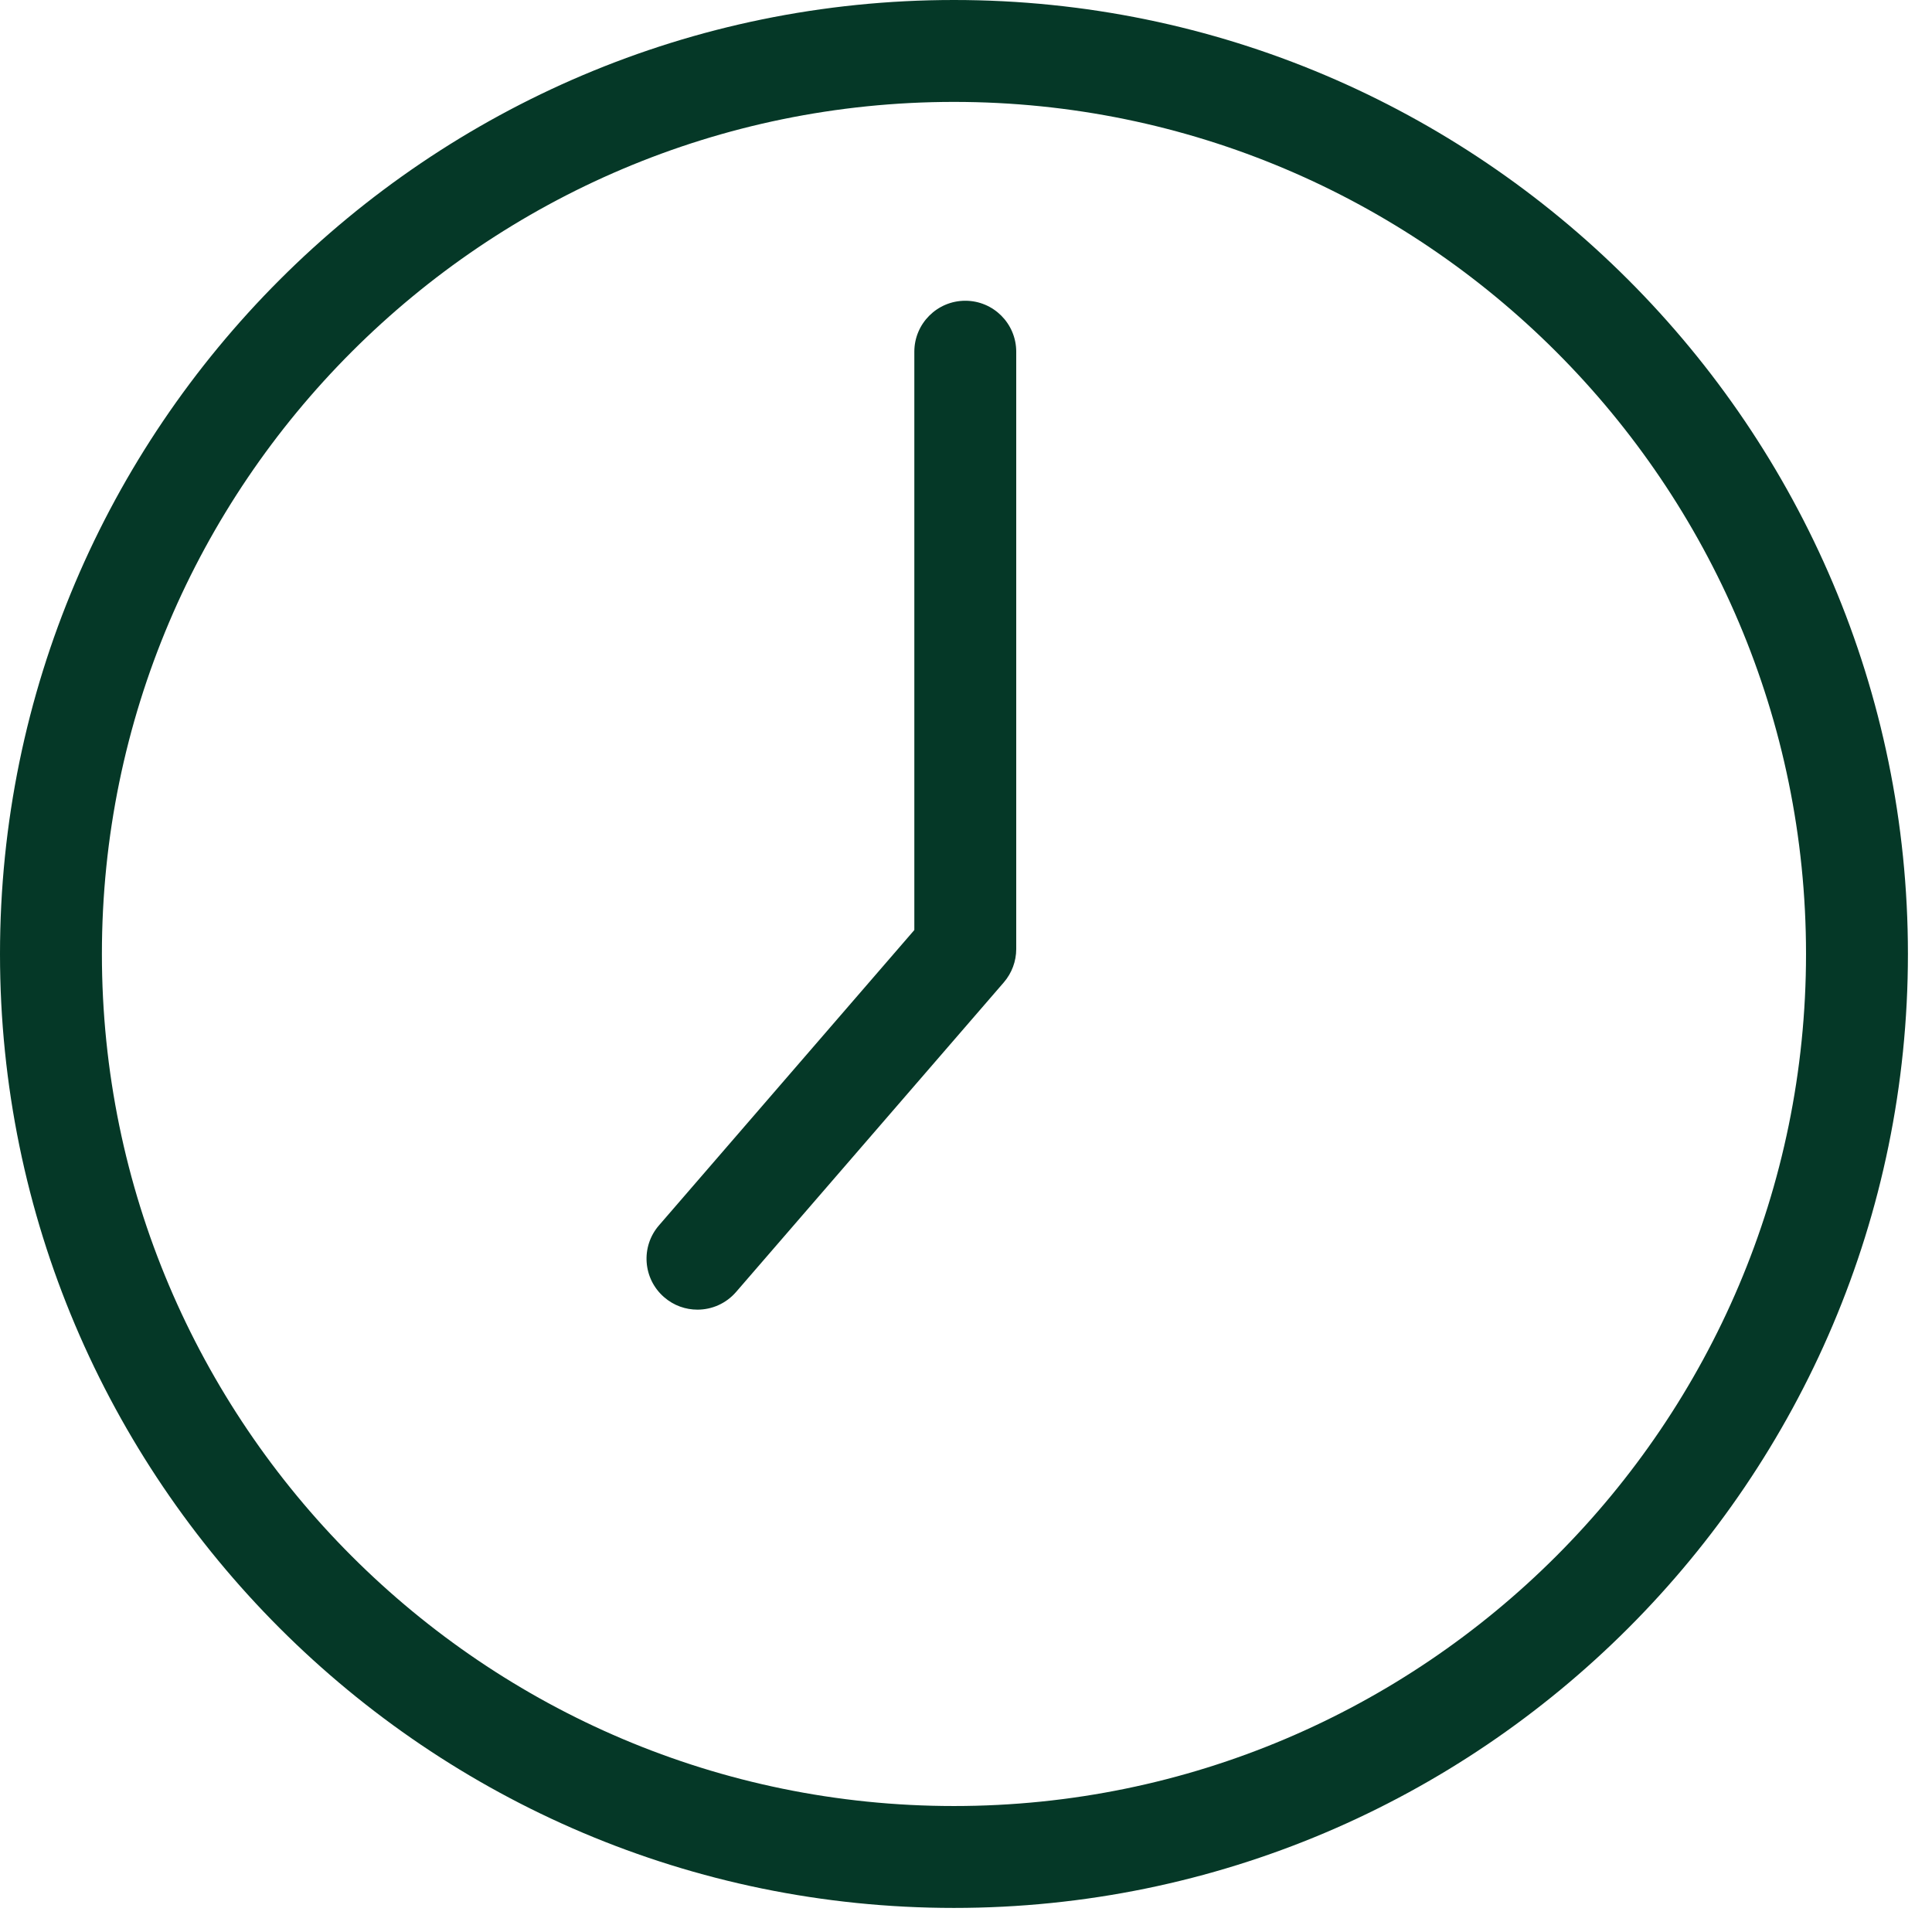
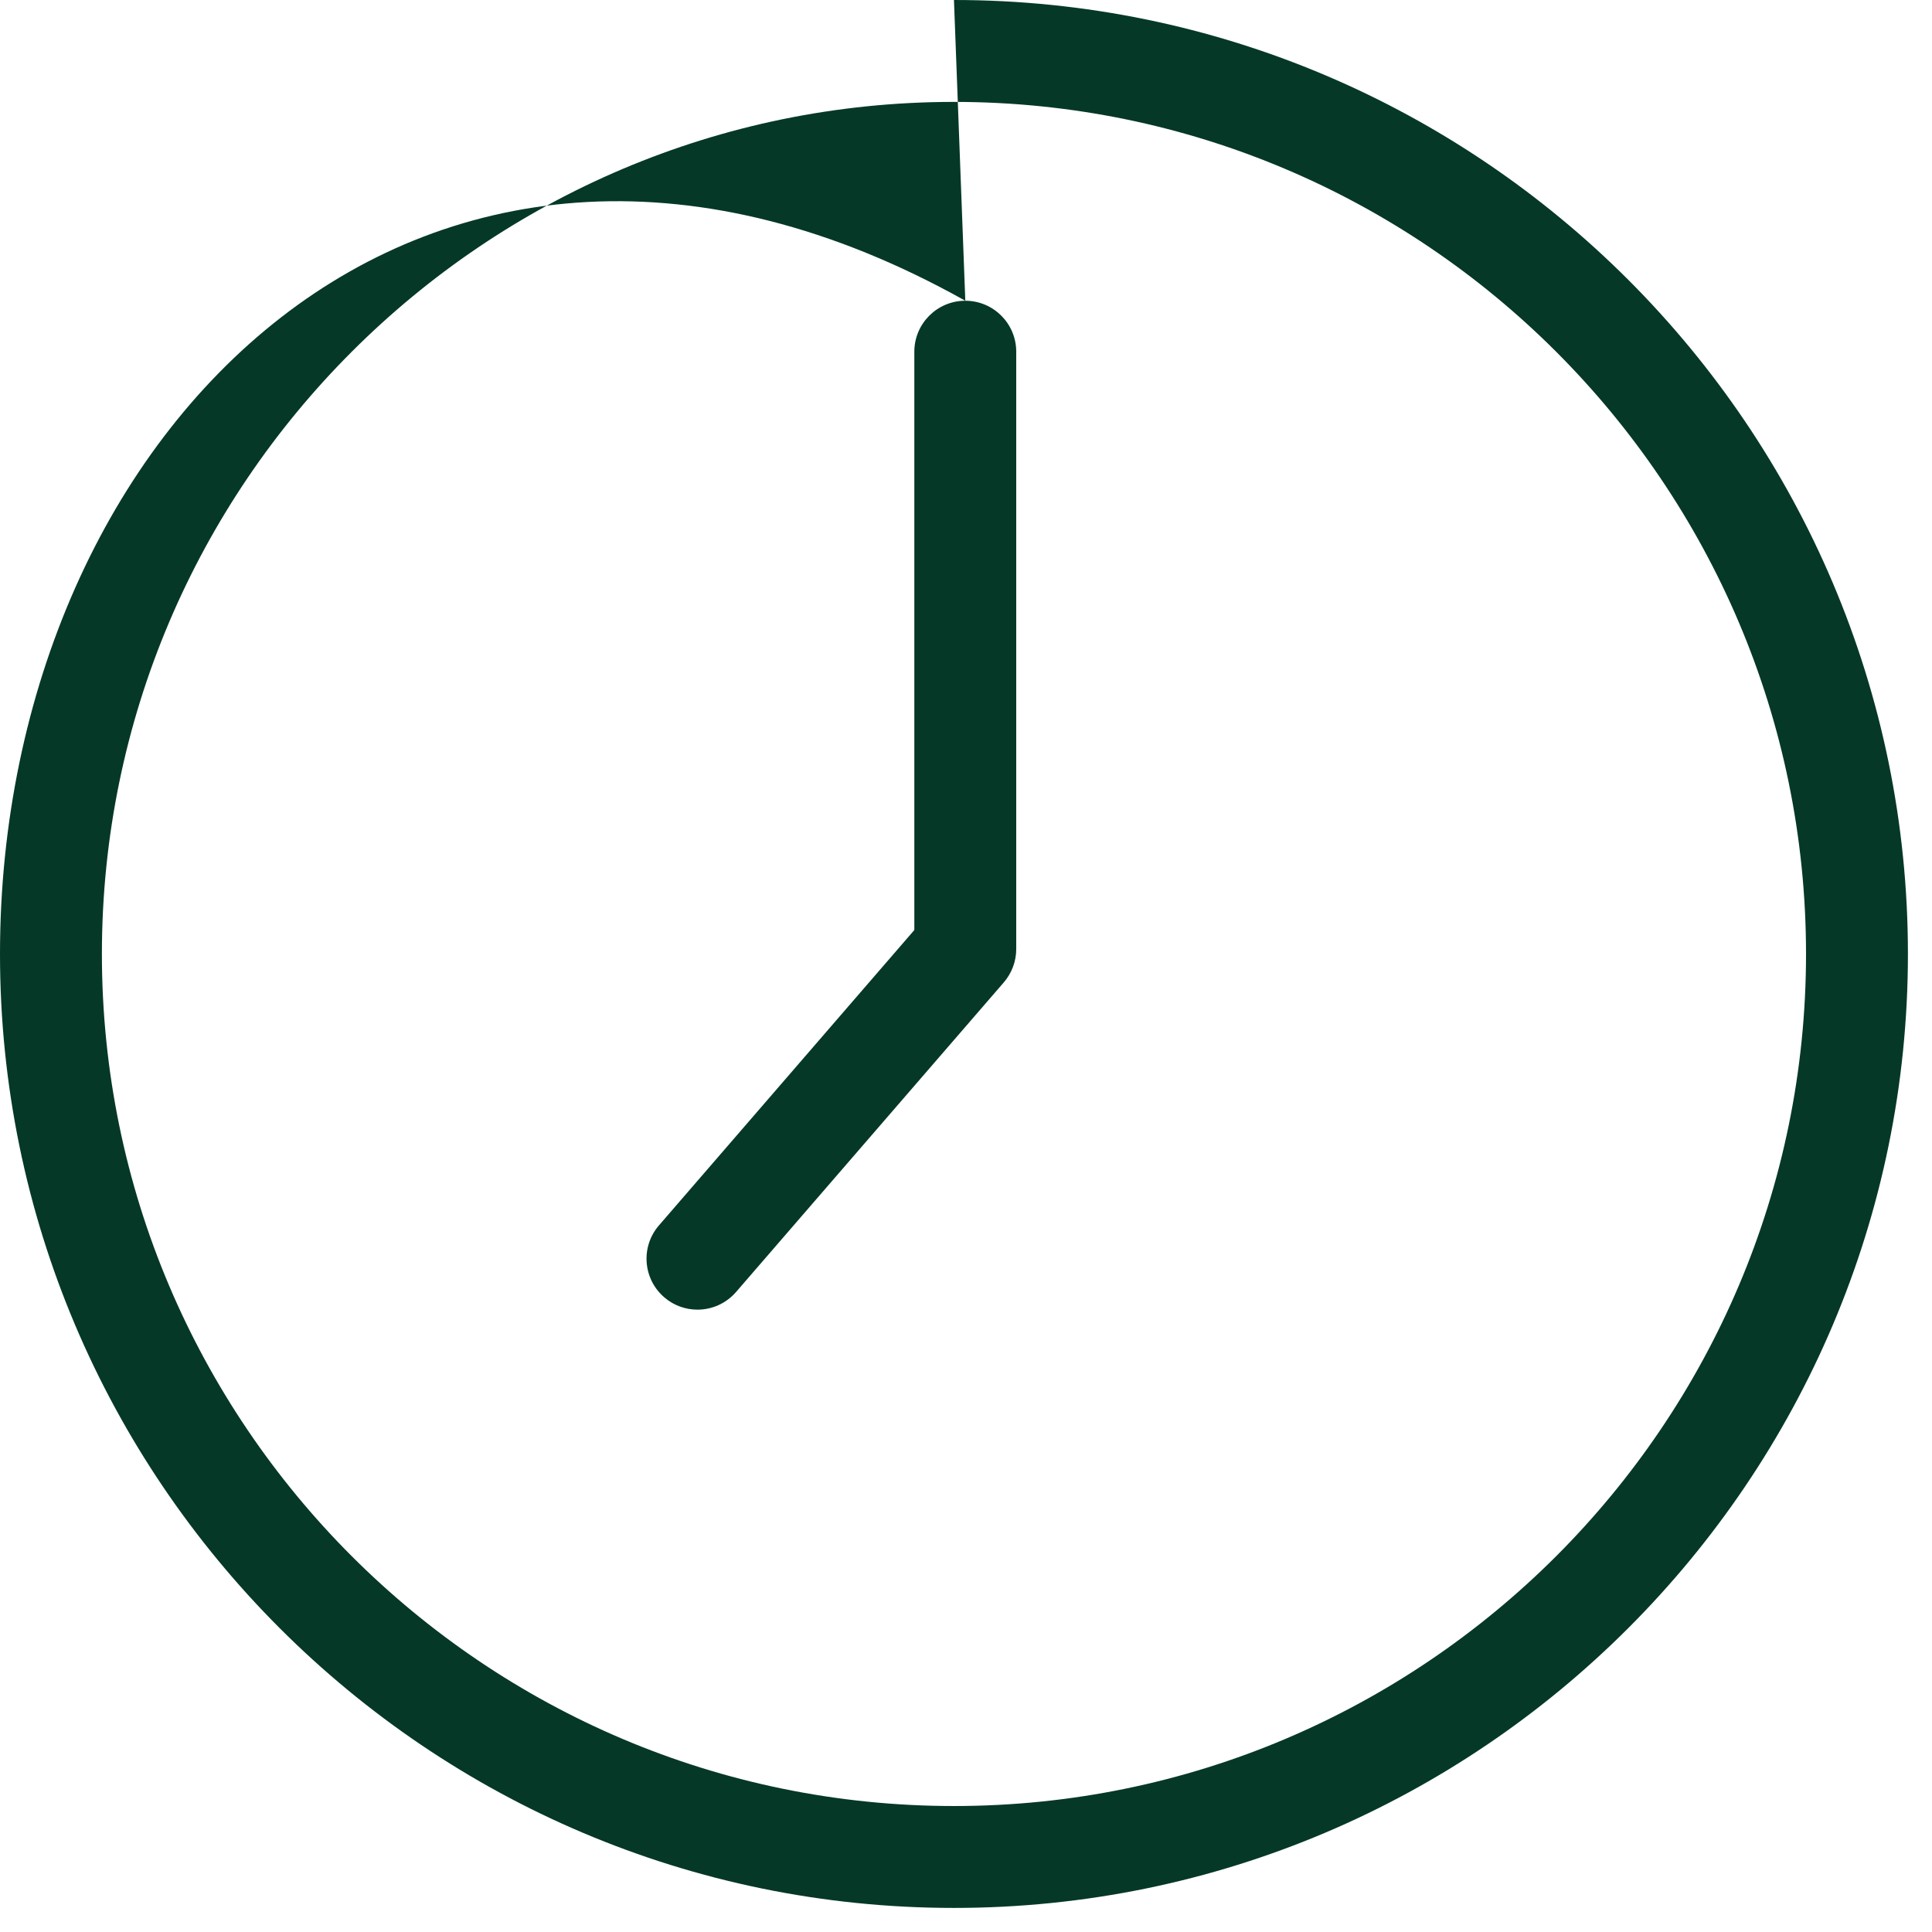
<svg xmlns="http://www.w3.org/2000/svg" width="39" height="39" viewBox="0 0 39 39" fill="none">
-   <path d="M19.486 6.071C18.918 6.071 18.457 6.532 18.457 7.1V18.774L13.302 24.736C12.93 25.165 12.977 25.815 13.407 26.186C13.601 26.355 13.841 26.437 14.079 26.437C14.368 26.437 14.654 26.316 14.858 26.081L20.264 19.83C20.425 19.643 20.514 19.404 20.514 19.157V7.1C20.514 6.532 20.054 6.071 19.486 6.071ZM19.257 -0C8.639 -0 0 8.639 0 19.257C0 29.875 8.639 38.514 19.257 38.514C29.875 38.514 38.514 29.875 38.514 19.257C38.514 8.639 29.875 -0 19.257 -0ZM19.257 36.457C9.773 36.457 2.057 28.741 2.057 19.257C2.057 9.773 9.773 2.057 19.257 2.057C28.741 2.057 36.457 9.773 36.457 19.257C36.457 28.741 28.741 36.457 19.257 36.457Z" fill="#053827" />
+   <path d="M19.486 6.071C18.918 6.071 18.457 6.532 18.457 7.1V18.774L13.302 24.736C12.93 25.165 12.977 25.815 13.407 26.186C13.601 26.355 13.841 26.437 14.079 26.437C14.368 26.437 14.654 26.316 14.858 26.081L20.264 19.83C20.425 19.643 20.514 19.404 20.514 19.157V7.1C20.514 6.532 20.054 6.071 19.486 6.071ZC8.639 -0 0 8.639 0 19.257C0 29.875 8.639 38.514 19.257 38.514C29.875 38.514 38.514 29.875 38.514 19.257C38.514 8.639 29.875 -0 19.257 -0ZM19.257 36.457C9.773 36.457 2.057 28.741 2.057 19.257C2.057 9.773 9.773 2.057 19.257 2.057C28.741 2.057 36.457 9.773 36.457 19.257C36.457 28.741 28.741 36.457 19.257 36.457Z" fill="#053827" />
</svg>